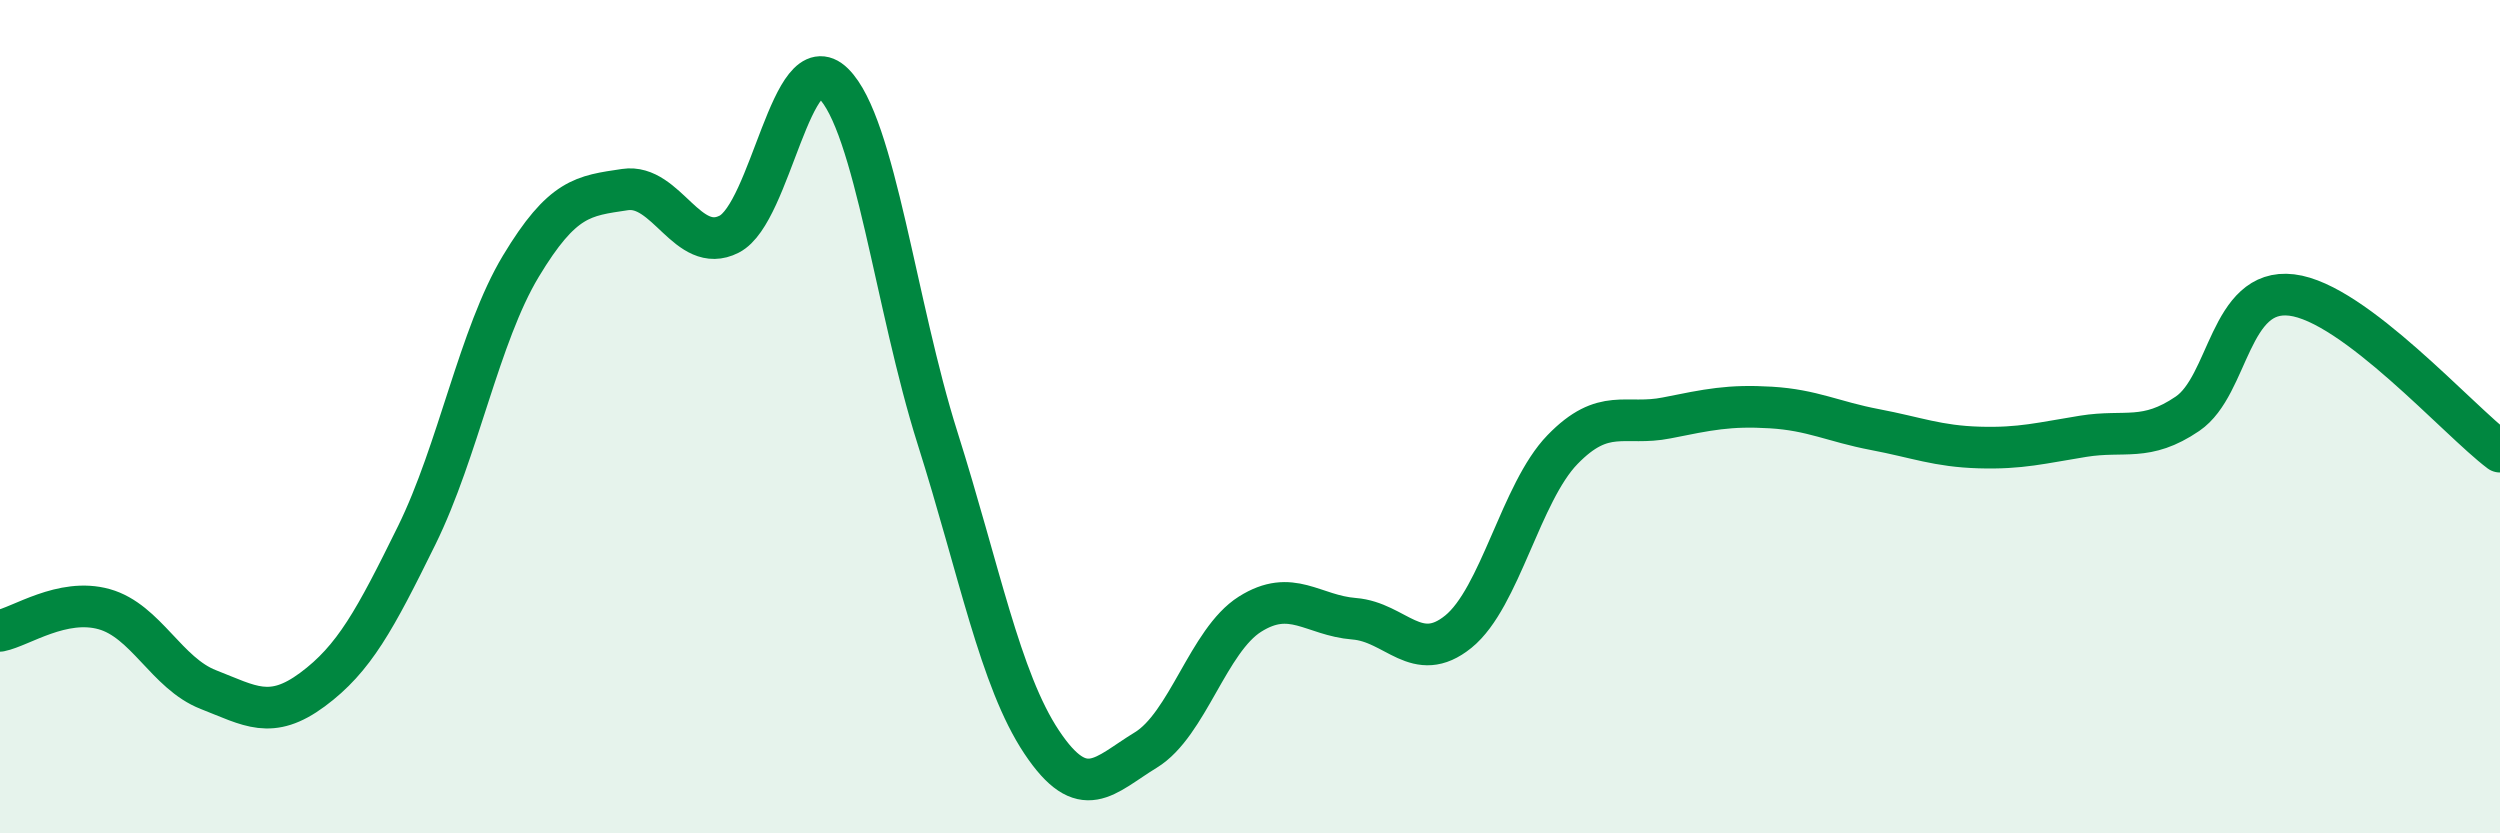
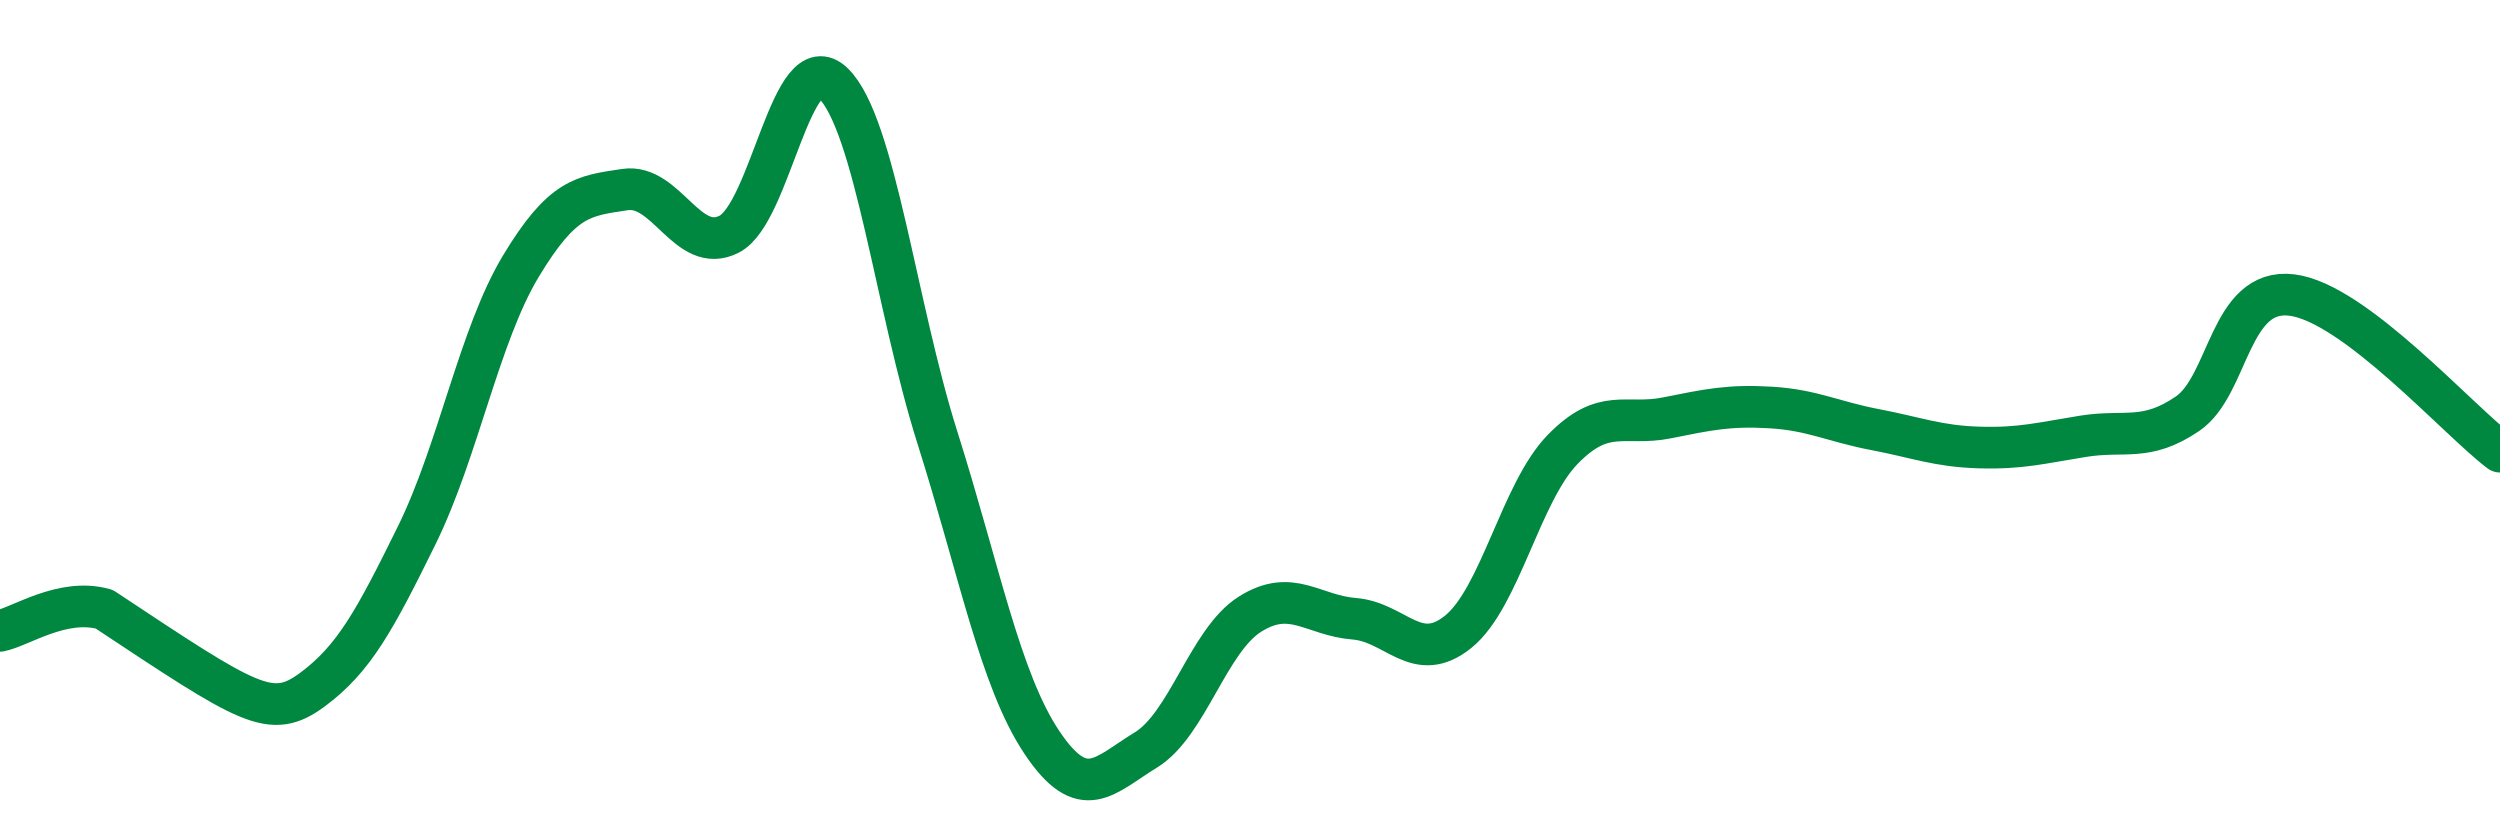
<svg xmlns="http://www.w3.org/2000/svg" width="60" height="20" viewBox="0 0 60 20">
-   <path d="M 0,15.14 C 0.5,15.04 1.5,14.34 2.5,14.62 C 3.5,14.9 4,16.16 5,16.55 C 6,16.94 6.5,17.29 7.5,16.55 C 8.5,15.81 9,14.88 10,12.85 C 11,10.82 11.5,8.05 12.5,6.39 C 13.5,4.73 14,4.7 15,4.55 C 16,4.4 16.5,6.13 17.5,5.62 C 18.5,5.11 19,1.02 20,2 C 21,2.98 21.5,7.35 22.5,10.51 C 23.5,13.67 24,16.31 25,17.81 C 26,19.31 26.5,18.61 27.5,18 C 28.5,17.39 29,15.37 30,14.74 C 31,14.11 31.5,14.77 32.5,14.85 C 33.5,14.93 34,15.97 35,15.16 C 36,14.35 36.5,11.82 37.5,10.79 C 38.5,9.76 39,10.23 40,10.03 C 41,9.83 41.5,9.72 42.5,9.78 C 43.5,9.84 44,10.12 45,10.31 C 46,10.5 46.5,10.71 47.5,10.74 C 48.5,10.77 49,10.63 50,10.47 C 51,10.31 51.5,10.61 52.5,9.93 C 53.5,9.25 53.5,6.9 55,7.08 C 56.5,7.26 59,10.09 60,10.84L60 20L0 20Z" fill="#008740" opacity="0.1" stroke-linecap="round" stroke-linejoin="round" />
-   <path d="M 0,15.14 C 0.5,15.04 1.5,14.34 2.5,14.62 C 3.5,14.9 4,16.16 5,16.55 C 6,16.94 6.5,17.29 7.5,16.55 C 8.5,15.81 9,14.88 10,12.85 C 11,10.82 11.5,8.05 12.5,6.39 C 13.5,4.73 14,4.7 15,4.55 C 16,4.4 16.5,6.13 17.5,5.62 C 18.5,5.11 19,1.02 20,2 C 21,2.98 21.5,7.35 22.5,10.51 C 23.5,13.67 24,16.31 25,17.81 C 26,19.31 26.5,18.61 27.5,18 C 28.5,17.39 29,15.37 30,14.74 C 31,14.11 31.5,14.77 32.5,14.85 C 33.5,14.93 34,15.97 35,15.16 C 36,14.35 36.5,11.82 37.5,10.79 C 38.5,9.76 39,10.23 40,10.03 C 41,9.83 41.5,9.72 42.5,9.78 C 43.5,9.84 44,10.12 45,10.31 C 46,10.5 46.5,10.71 47.5,10.74 C 48.5,10.77 49,10.63 50,10.47 C 51,10.31 51.5,10.61 52.5,9.93 C 53.5,9.25 53.5,6.9 55,7.08 C 56.5,7.26 59,10.09 60,10.84" stroke="#008740" stroke-width="1" fill="none" stroke-linecap="round" stroke-linejoin="round" />
+   <path d="M 0,15.14 C 0.5,15.04 1.5,14.34 2.5,14.62 C 6,16.94 6.5,17.29 7.5,16.55 C 8.5,15.81 9,14.88 10,12.85 C 11,10.82 11.5,8.05 12.5,6.39 C 13.5,4.73 14,4.7 15,4.55 C 16,4.4 16.5,6.13 17.5,5.62 C 18.5,5.11 19,1.02 20,2 C 21,2.98 21.5,7.35 22.5,10.51 C 23.5,13.67 24,16.31 25,17.81 C 26,19.31 26.5,18.61 27.5,18 C 28.5,17.39 29,15.37 30,14.74 C 31,14.11 31.5,14.77 32.5,14.85 C 33.5,14.93 34,15.97 35,15.16 C 36,14.35 36.5,11.82 37.5,10.79 C 38.5,9.76 39,10.23 40,10.03 C 41,9.83 41.5,9.72 42.5,9.78 C 43.5,9.84 44,10.12 45,10.31 C 46,10.5 46.5,10.71 47.5,10.74 C 48.5,10.77 49,10.63 50,10.47 C 51,10.31 51.5,10.61 52.5,9.93 C 53.5,9.25 53.5,6.9 55,7.08 C 56.5,7.26 59,10.09 60,10.84" stroke="#008740" stroke-width="1" fill="none" stroke-linecap="round" stroke-linejoin="round" />
</svg>